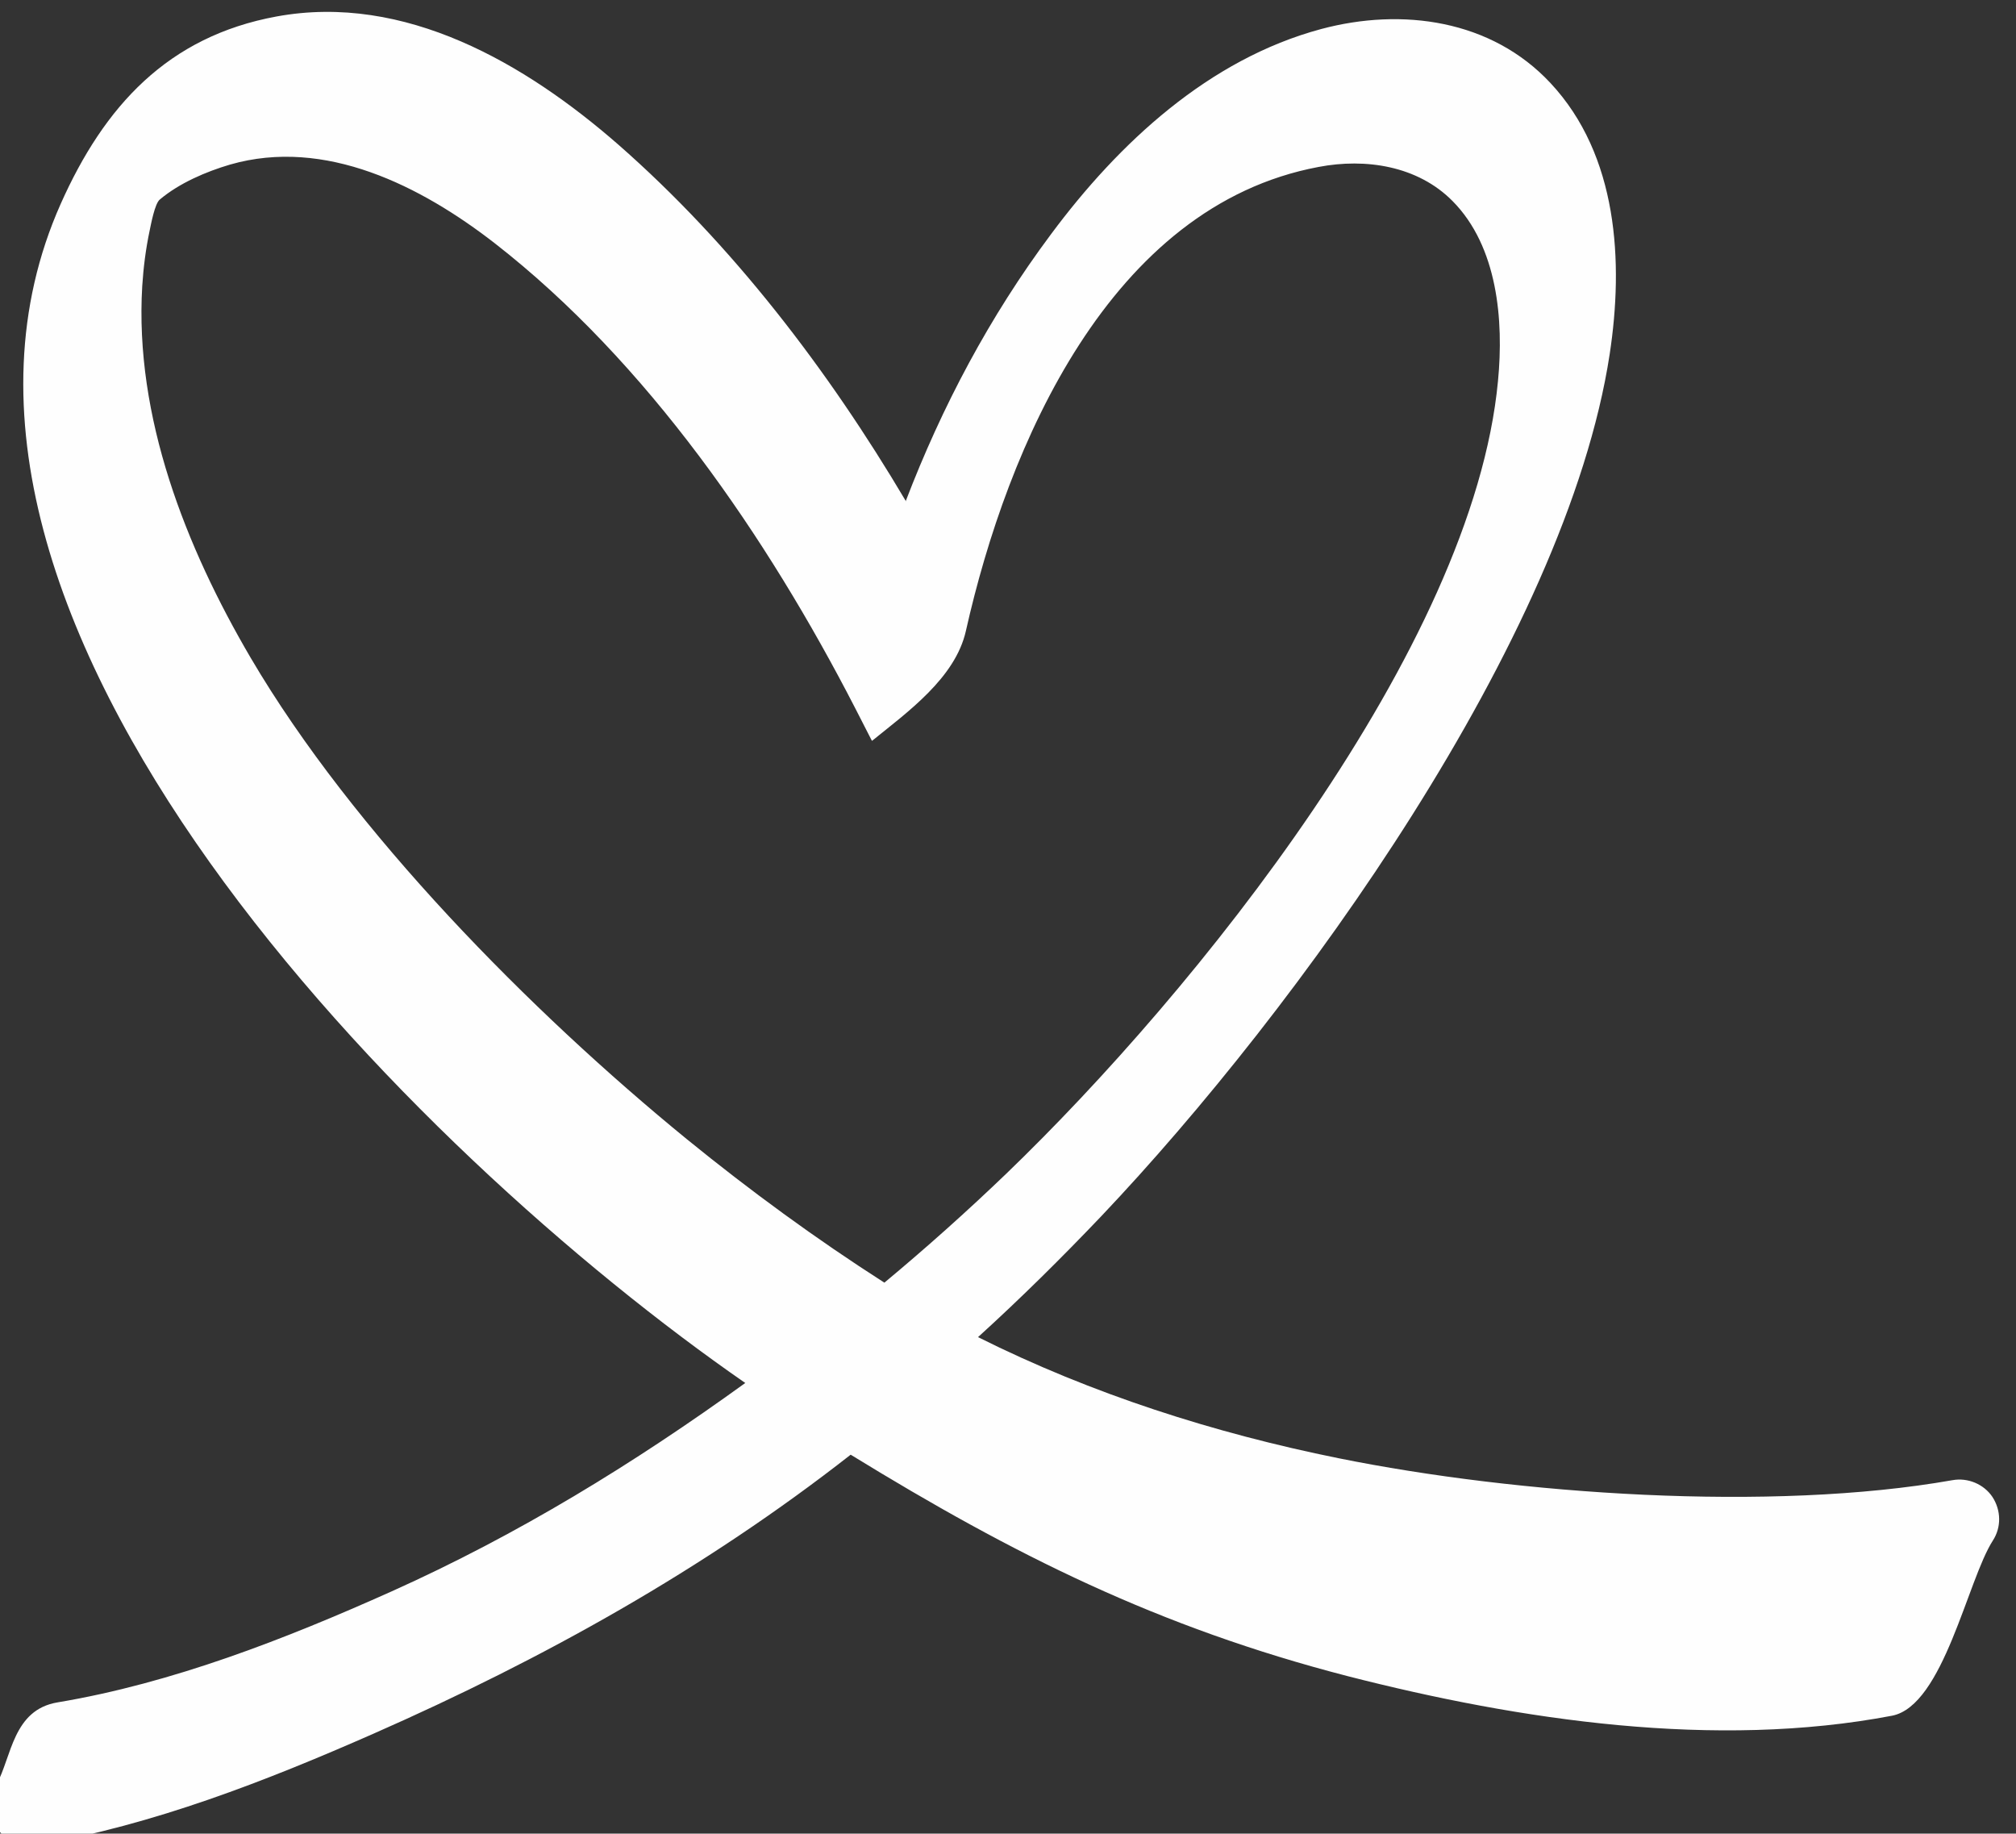
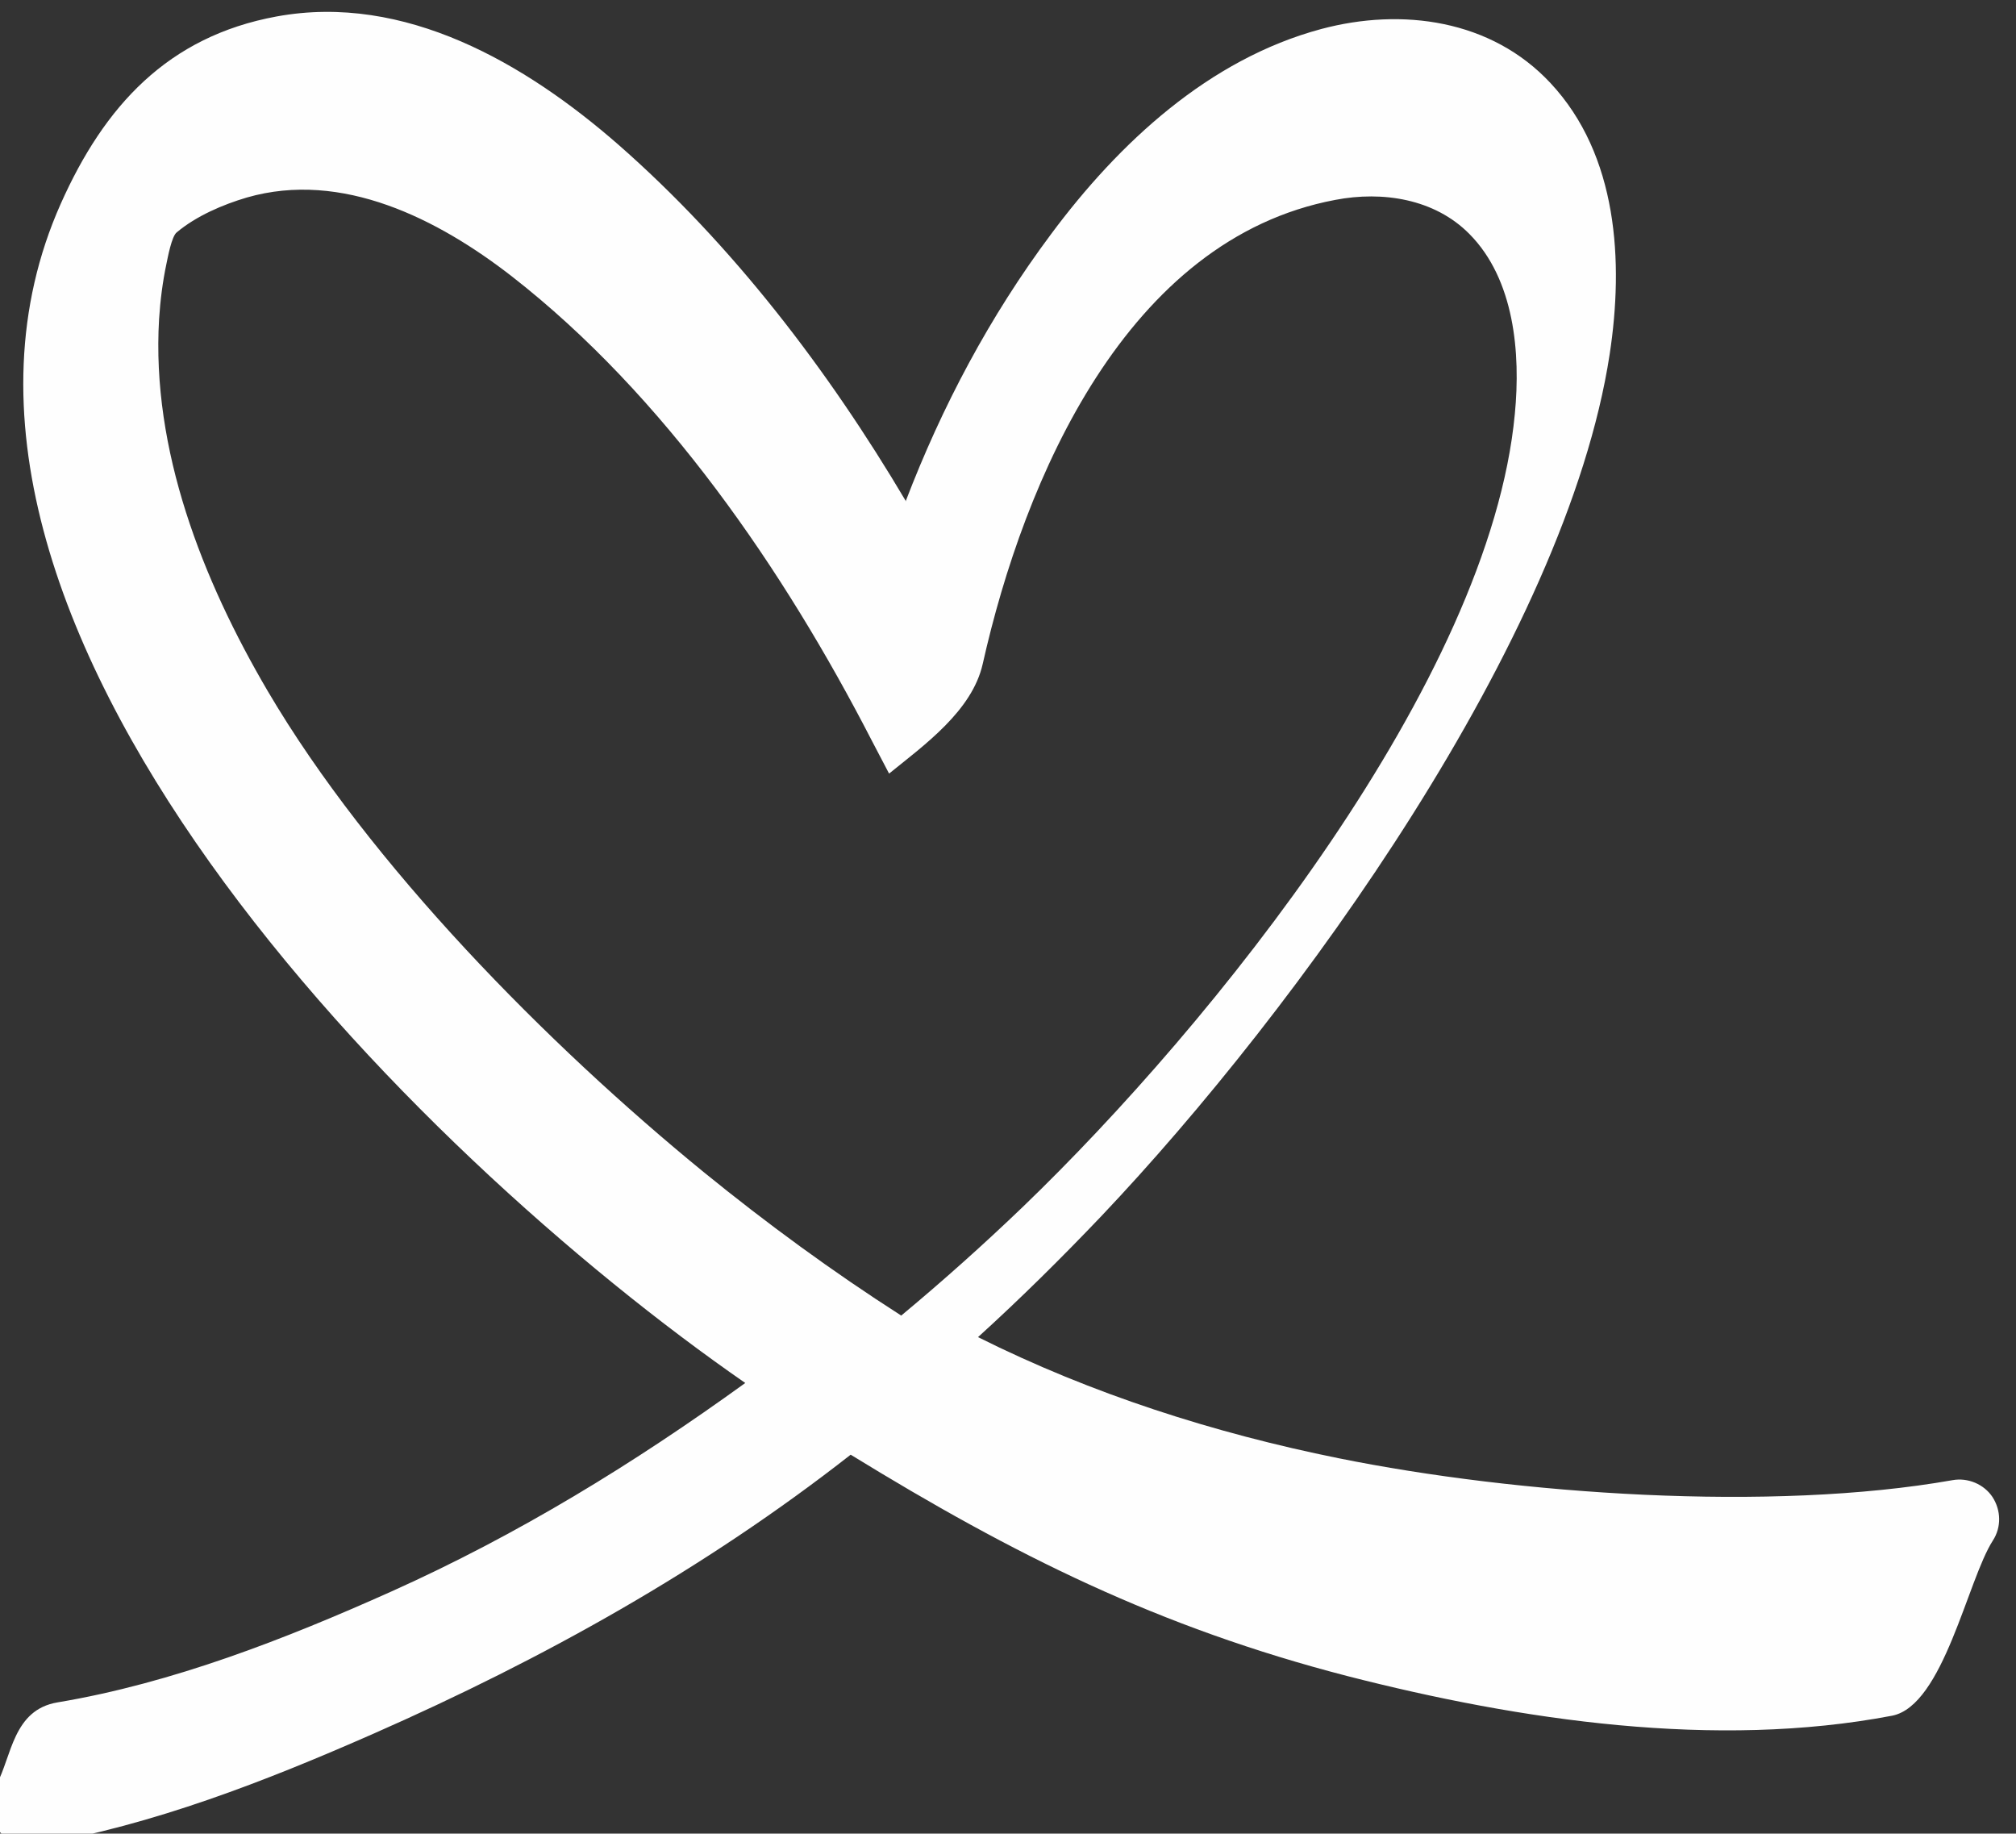
<svg xmlns="http://www.w3.org/2000/svg" xml:space="preserve" width="5.145mm" height="4.679mm" version="1.1" style="shape-rendering:geometricPrecision; text-rendering:geometricPrecision; image-rendering:optimizeQuality; fill-rule:evenodd; clip-rule:evenodd" viewBox="0 0 5.145 4.679">
  <rect x="0" y="0" width="5.145" height="4.679" fill="#333333" stroke="none" />
  <defs>
    <style type="text/css">
   
    .fil0 {fill:#FEFEFE}
   
  </style>
  </defs>
  <g id="Ebene_x0020_1">
-     <path class="fil0" d="M2.311 1.28c0.093,-0.243 0.215,-0.473 0.371,-0.682 0.173,-0.233 0.403,-0.447 0.69,-0.524 0.206,-0.055 0.434,-0.024 0.585,0.138 0.172,0.184 0.187,0.456 0.151,0.692 -0.111,0.726 -0.798,1.673 -1.298,2.2 -0.101,0.106 -0.205,0.209 -0.314,0.308 0.29,0.145 0.603,0.245 0.92,0.309 0.455,0.092 1.103,0.138 1.567,0.056 0.039,-0.007 0.08,0.01 0.102,0.043 0.022,0.034 0.023,0.077 0.001,0.111 -0.065,0.101 -0.126,0.421 -0.257,0.447 -0.451,0.086 -0.949,0.012 -1.39,-0.101 -0.483,-0.125 -0.851,-0.309 -1.268,-0.565 -0.373,0.292 -0.784,0.521 -1.218,0.712 -0.275,0.121 -0.562,0.233 -0.859,0.284 -0.039,0.007 -0.079,-0.01 -0.101,-0.042 -0.023,-0.033 -0.024,-0.078 -0.002,-0.112 0.039,-0.072 0.042,-0.191 0.156,-0.21 0.293,-0.049 0.582,-0.162 0.852,-0.283 0.323,-0.145 0.618,-0.326 0.903,-0.532 -0.845,-0.585 -2.217,-1.954 -1.747,-3.009 0.111,-0.249 0.273,-0.427 0.551,-0.478 0.327,-0.06 0.635,0.12 0.872,0.327 0.291,0.255 0.535,0.574 0.734,0.91zm-0.086 0.61l-0.043 -0.084c-0.224,-0.435 -0.53,-0.882 -0.919,-1.185 -0.188,-0.146 -0.433,-0.271 -0.676,-0.201 -0.061,0.018 -0.129,0.047 -0.179,0.089 -0.013,0.01 -0.023,0.065 -0.026,0.079 -0.01,0.047 -0.016,0.095 -0.019,0.142 -0.02,0.334 0.111,0.666 0.277,0.949 0.261,0.444 0.715,0.903 1.113,1.228 0.161,0.131 0.329,0.254 0.504,0.366 0.107,-0.089 0.211,-0.182 0.311,-0.278 0.481,-0.463 1.191,-1.341 1.255,-2.023 0.015,-0.155 -0.001,-0.343 -0.116,-0.459 -0.089,-0.09 -0.222,-0.11 -0.342,-0.087 -0.533,0.1 -0.794,0.712 -0.9,1.184 -0.027,0.12 -0.149,0.207 -0.239,0.28z" />
+     <path class="fil0" d="M2.311 1.28c0.093,-0.243 0.215,-0.473 0.371,-0.682 0.173,-0.233 0.403,-0.447 0.69,-0.524 0.206,-0.055 0.434,-0.024 0.585,0.138 0.172,0.184 0.187,0.456 0.151,0.692 -0.111,0.726 -0.798,1.673 -1.298,2.2 -0.101,0.106 -0.205,0.209 -0.314,0.308 0.29,0.145 0.603,0.245 0.92,0.309 0.455,0.092 1.103,0.138 1.567,0.056 0.039,-0.007 0.08,0.01 0.102,0.043 0.022,0.034 0.023,0.077 0.001,0.111 -0.065,0.101 -0.126,0.421 -0.257,0.447 -0.451,0.086 -0.949,0.012 -1.39,-0.101 -0.483,-0.125 -0.851,-0.309 -1.268,-0.565 -0.373,0.292 -0.784,0.521 -1.218,0.712 -0.275,0.121 -0.562,0.233 -0.859,0.284 -0.039,0.007 -0.079,-0.01 -0.101,-0.042 -0.023,-0.033 -0.024,-0.078 -0.002,-0.112 0.039,-0.072 0.042,-0.191 0.156,-0.21 0.293,-0.049 0.582,-0.162 0.852,-0.283 0.323,-0.145 0.618,-0.326 0.903,-0.532 -0.845,-0.585 -2.217,-1.954 -1.747,-3.009 0.111,-0.249 0.273,-0.427 0.551,-0.478 0.327,-0.06 0.635,0.12 0.872,0.327 0.291,0.255 0.535,0.574 0.734,0.91zm-0.086 0.61c-0.224,-0.435 -0.53,-0.882 -0.919,-1.185 -0.188,-0.146 -0.433,-0.271 -0.676,-0.201 -0.061,0.018 -0.129,0.047 -0.179,0.089 -0.013,0.01 -0.023,0.065 -0.026,0.079 -0.01,0.047 -0.016,0.095 -0.019,0.142 -0.02,0.334 0.111,0.666 0.277,0.949 0.261,0.444 0.715,0.903 1.113,1.228 0.161,0.131 0.329,0.254 0.504,0.366 0.107,-0.089 0.211,-0.182 0.311,-0.278 0.481,-0.463 1.191,-1.341 1.255,-2.023 0.015,-0.155 -0.001,-0.343 -0.116,-0.459 -0.089,-0.09 -0.222,-0.11 -0.342,-0.087 -0.533,0.1 -0.794,0.712 -0.9,1.184 -0.027,0.12 -0.149,0.207 -0.239,0.28z" />
  </g>
  <g id="Ebene_x0020_1_2">
 </g>
</svg>